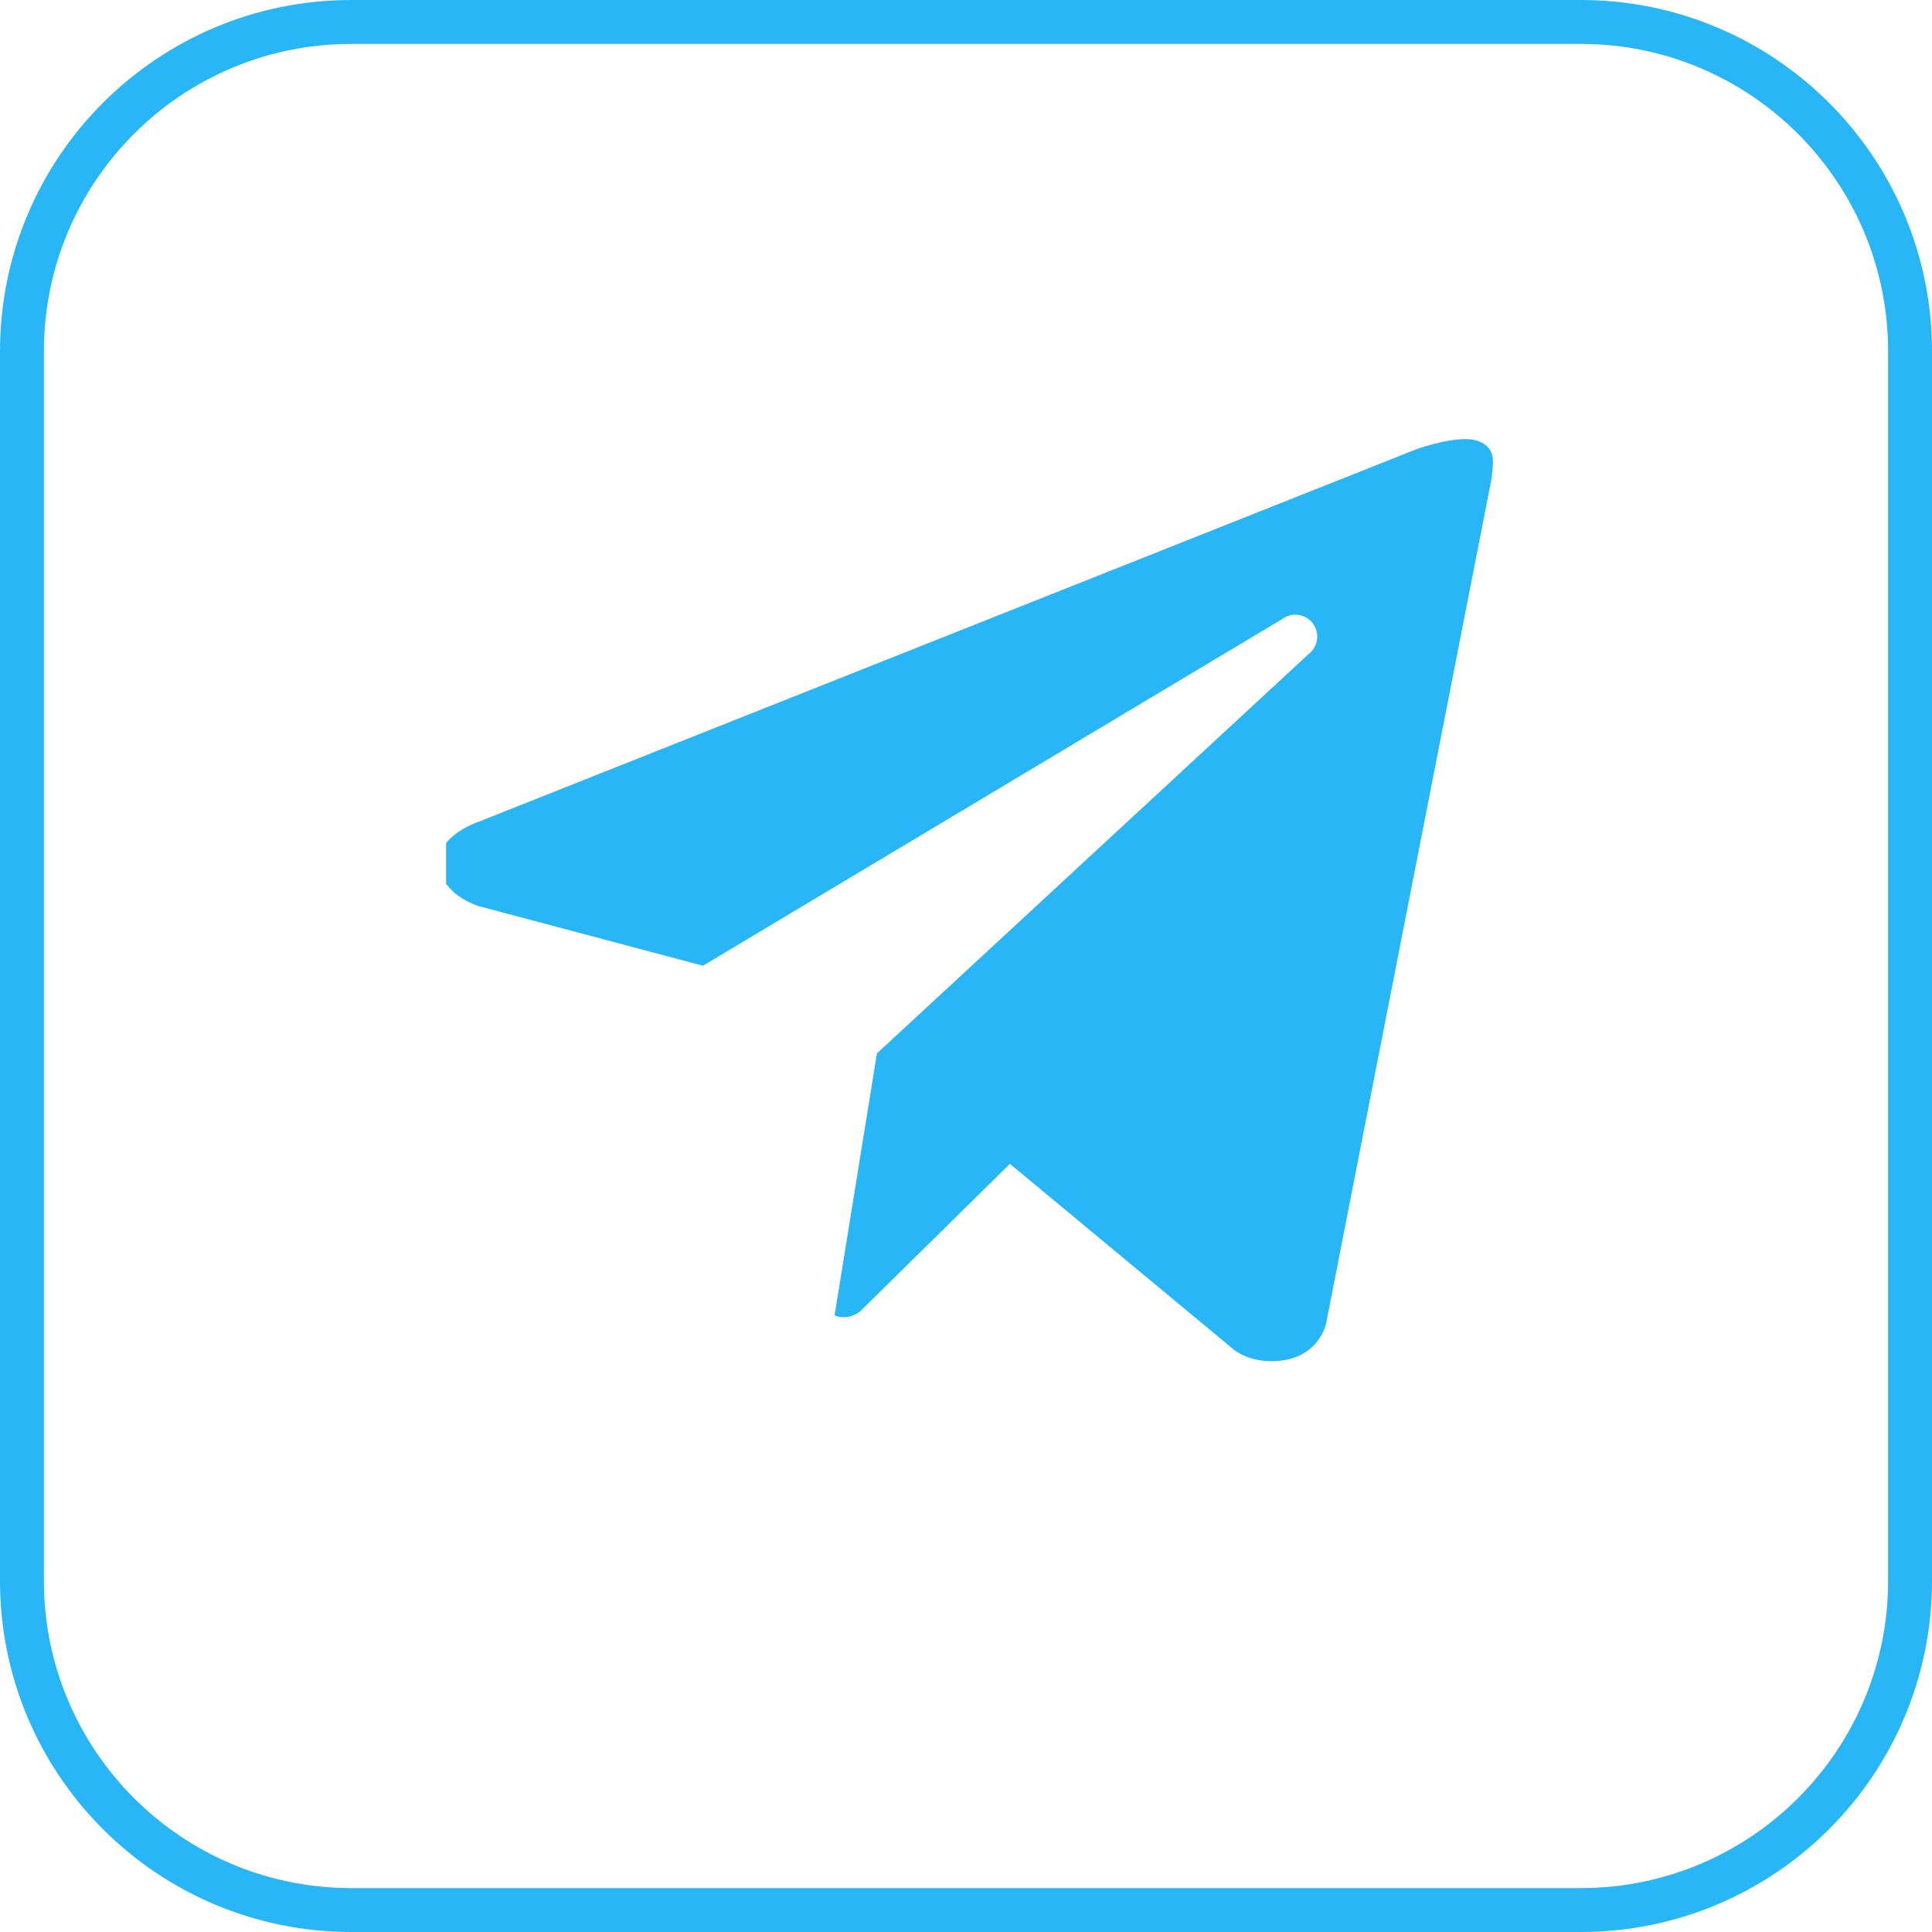
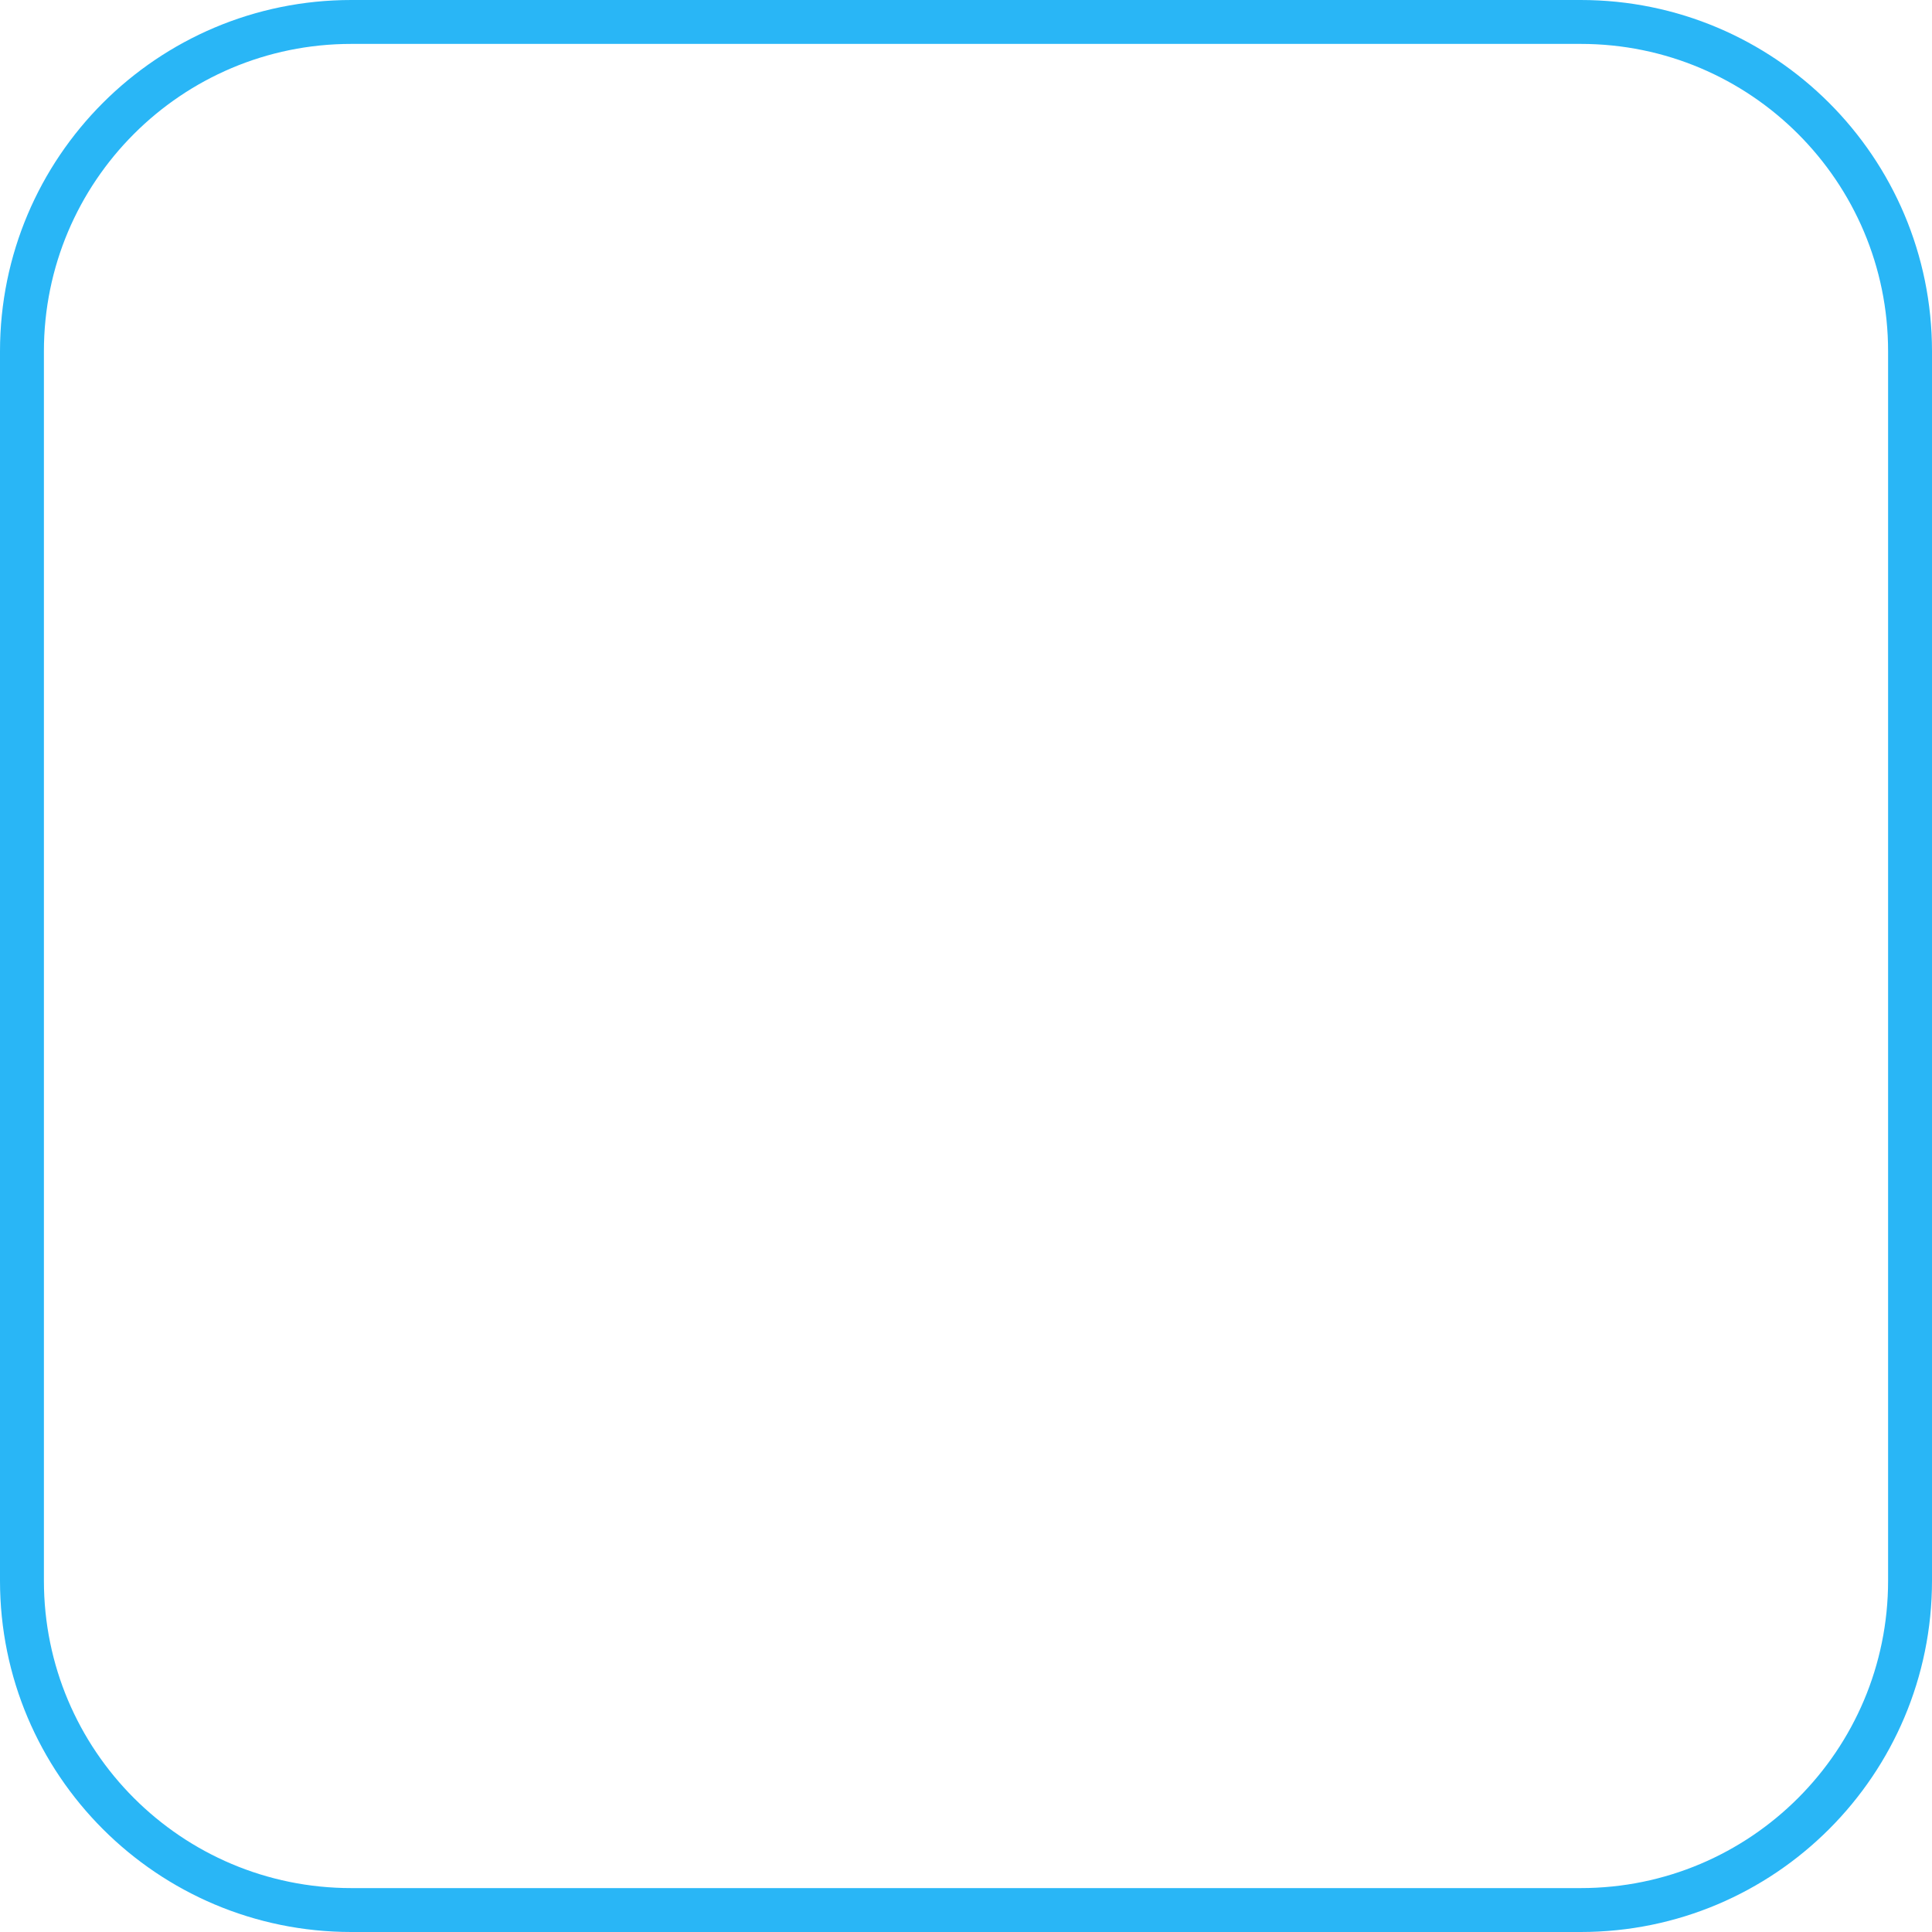
<svg xmlns="http://www.w3.org/2000/svg" width="44" height="44" viewBox="0 0 44 44" fill="none">
  <path d="M0.5 8C0.5 3.858 3.858 0.5 8 0.5H36C40.142 0.5 43.5 3.858 43.5 8V36C43.5 40.142 40.142 43.5 36 43.5H8C3.858 43.5 0.5 40.142 0.5 36V8Z" stroke="#29B6F6" />
  <g clip-path="url(#clip0_320_1224)">
    <g clip-path="url(#clip1_320_1224)">
      <g clip-path="url(#clip2_320_1224)">
        <path fill-rule="evenodd" clip-rule="evenodd" d="M33.95 11L30.204 30.126C30.204 30.126 30.043 31 28.959 31C28.383 31 28.086 30.726 28.086 30.726L23 26.506L19.574 29.879C19.574 29.879 19.425 29.994 19.226 29.999C19.157 30.001 19.083 29.99 19.007 29.956L19.971 23.993L19.971 23.992L19.971 23.991L29.803 14.895C30.023 14.728 30.064 14.415 29.897 14.195C29.728 13.975 29.416 13.935 29.196 14.102L16.007 21.995L16.002 21.992L10.907 20.637C10.907 20.637 10 20.375 10 19.625C10 19 10.933 18.702 10.933 18.702L32.249 10.234C32.248 10.233 32.9 9.999 33.375 10C33.667 10 34 10.125 34 10.5C34 10.75 33.95 11 33.95 11Z" fill="#29B6F6" />
      </g>
    </g>
  </g>
  <defs>
    <clipPath id="clip0_320_1224">
-       <rect width="24" height="24" fill="white" transform="translate(10 10)" />
-     </clipPath>
+       </clipPath>
    <clipPath id="clip1_320_1224">
      <rect width="24" height="24" fill="white" transform="translate(10 10)" />
    </clipPath>
    <clipPath id="clip2_320_1224">
      <rect width="24" height="24" fill="white" transform="translate(10.159 10)" />
    </clipPath>
  </defs>
</svg>